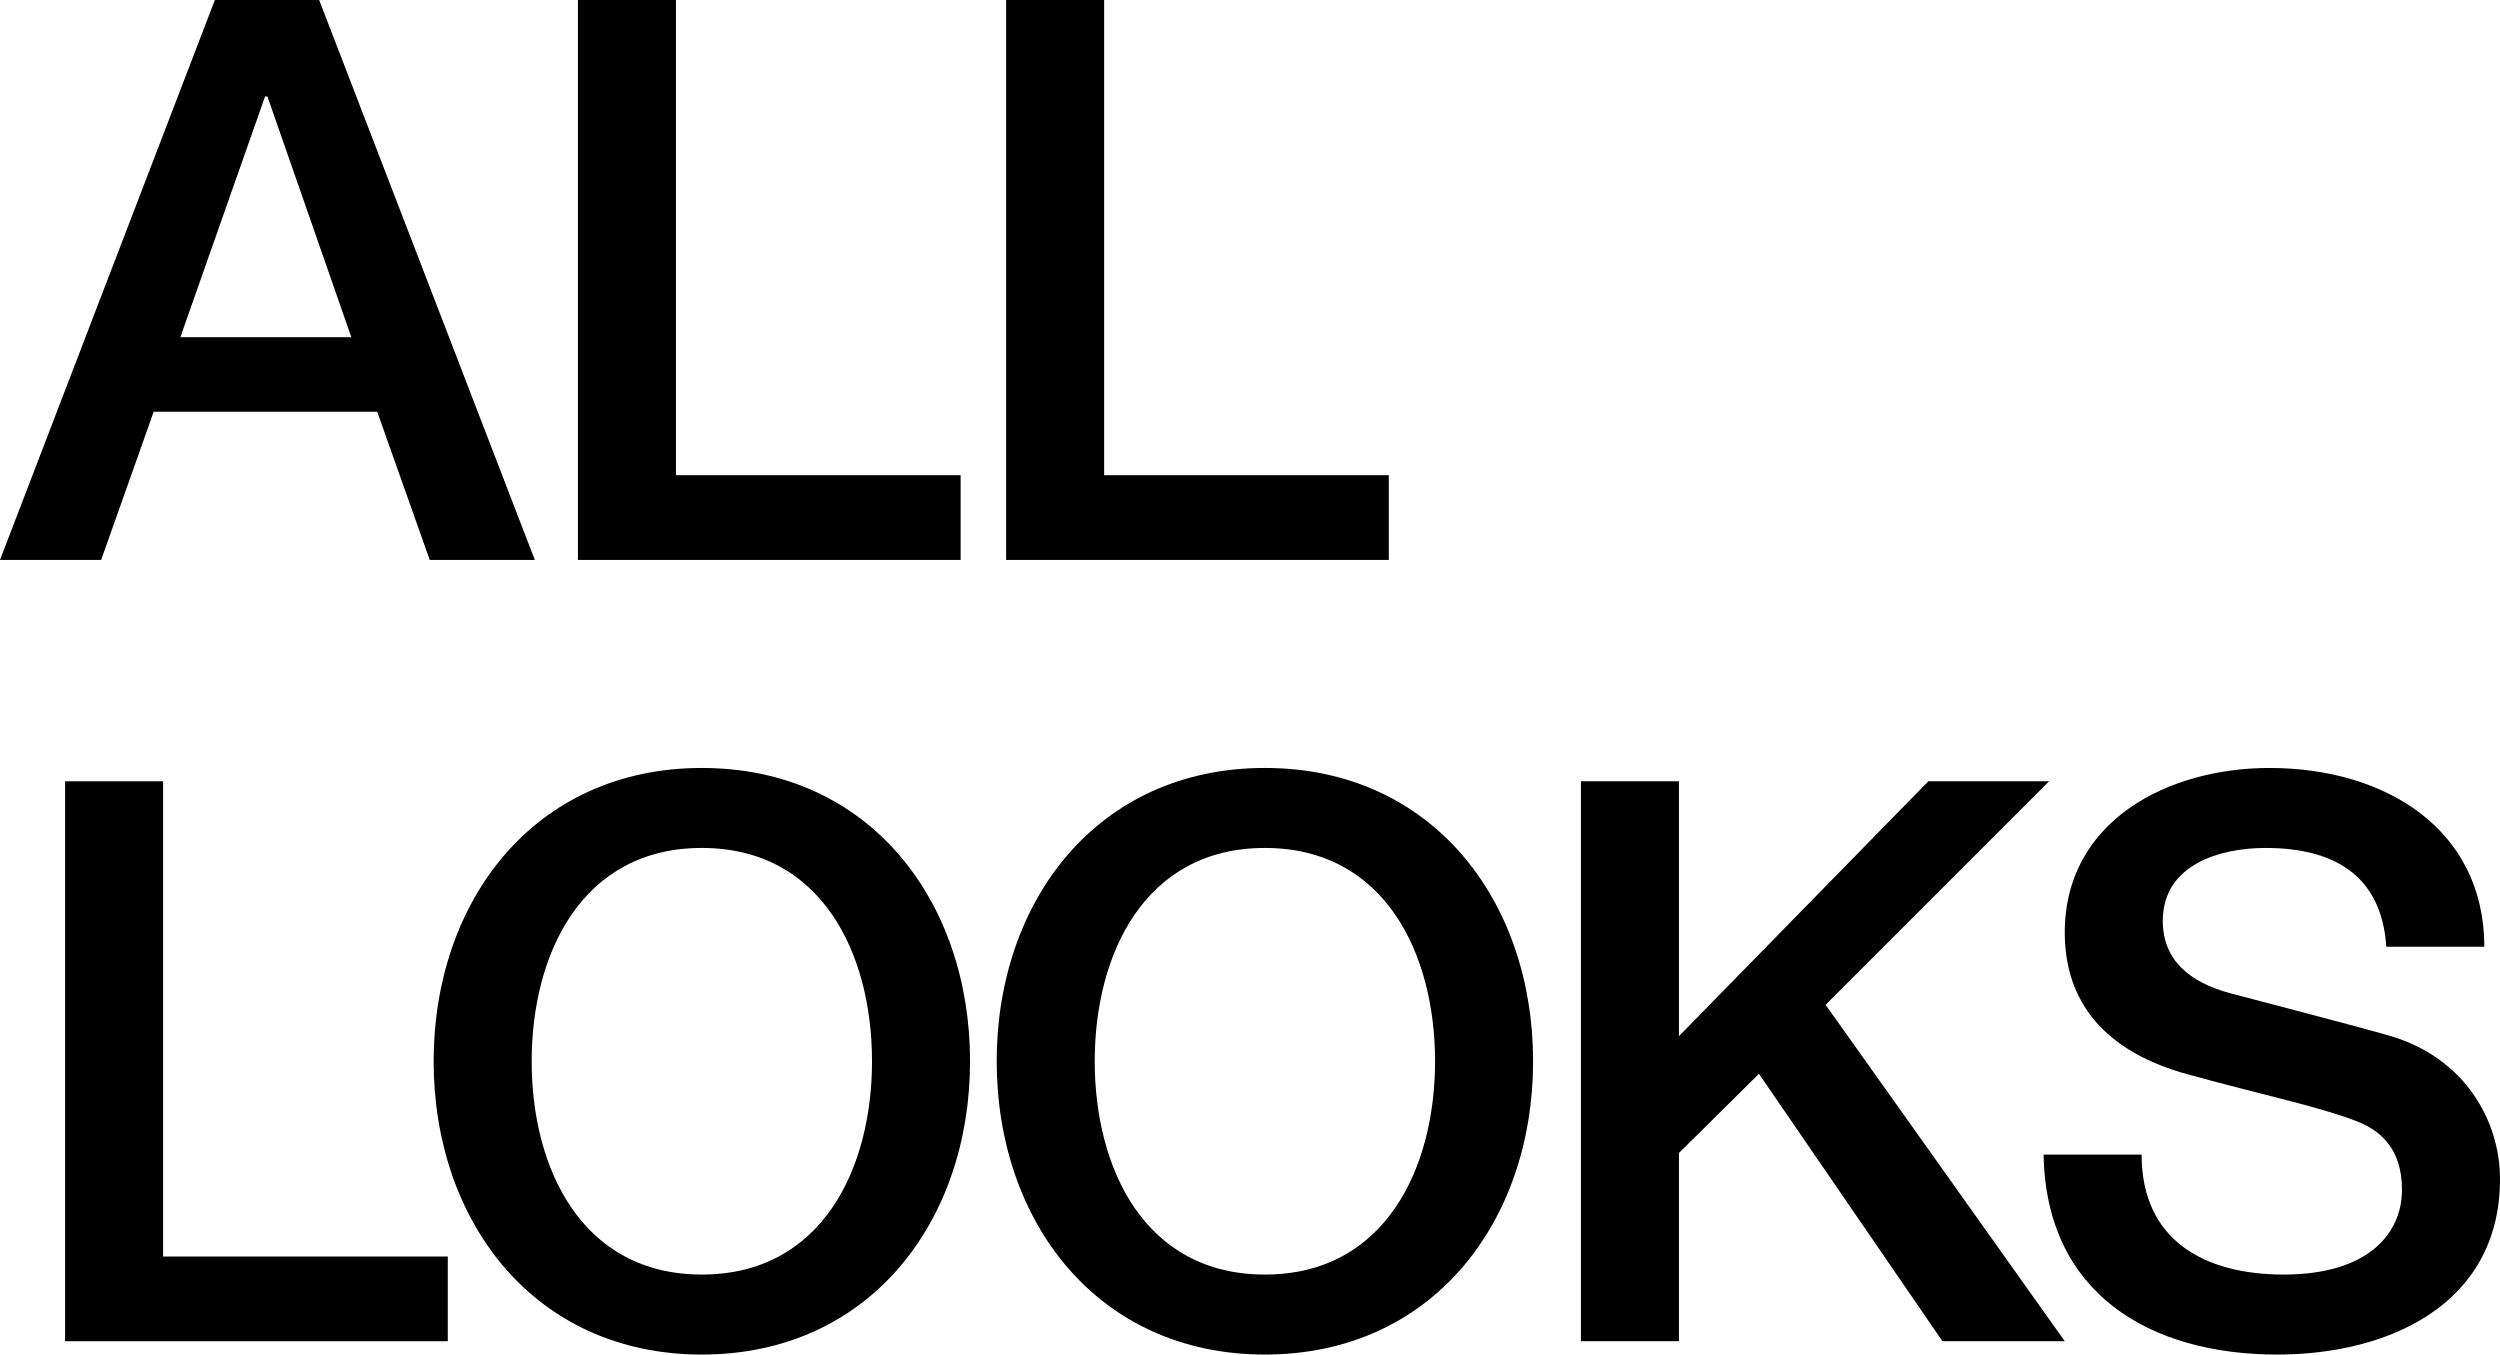
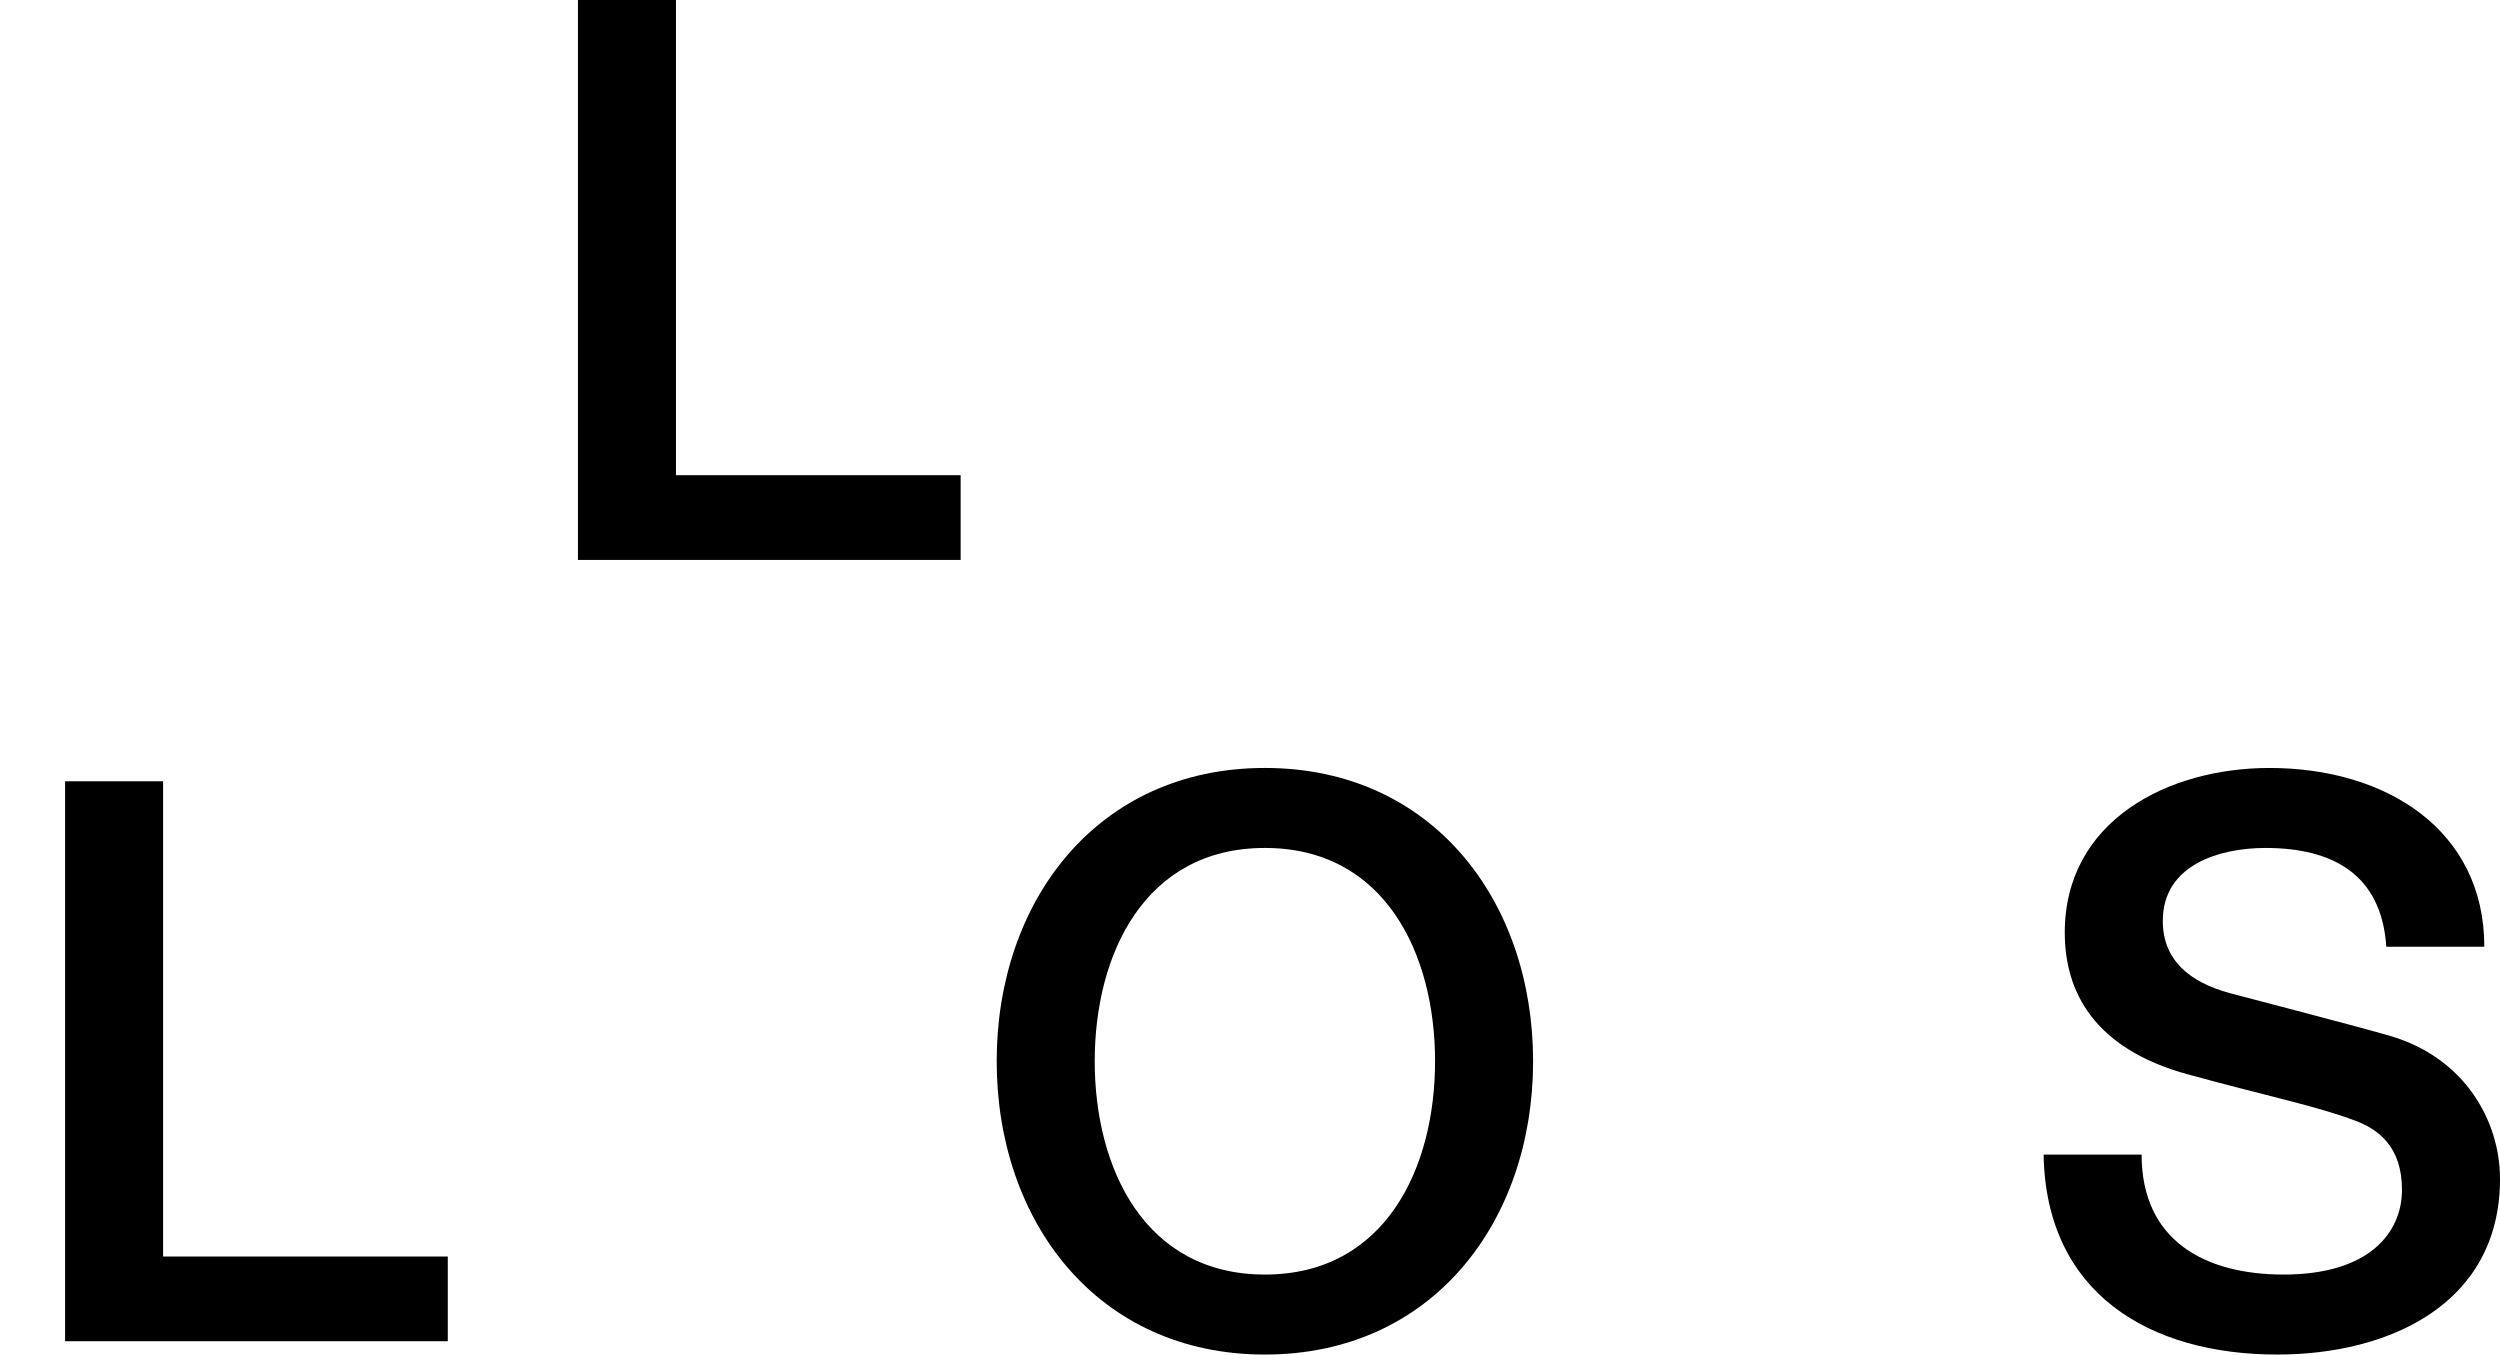
<svg xmlns="http://www.w3.org/2000/svg" id="レイヤー_1" data-name="レイヤー 1" viewBox="0 0 588.937 319.097">
-   <path d="M50.618,0H75.188l50.803,131.903H101.236L88.859,96.987H36.209L23.831,131.903H0ZM42.49,79.437H82.763L62.996,22.723h-.554Z" />
  <path d="M136.149,0h23.092V111.951h67.061v19.952H136.149Z" />
-   <path d="M237.014,0h23.092V111.951H327.166v19.952H237.014Z" />
  <path d="M15.333,184.053H38.425V296.004h67.06v19.952H15.333Z" />
-   <path d="M228.518,250.005c0,37.687-23.646,69.092-63.18,69.092-39.534,0-63.181-31.405-63.181-69.092s23.646-69.093,63.181-69.093C204.872,180.912,228.518,212.318,228.518,250.005Zm-103.269,0c0,25.309,11.823,50.248,40.088,50.248,28.265,0,40.088-24.939,40.088-50.248,0-25.31-11.823-50.249-40.088-50.249C137.073,199.756,125.25,224.695,125.25,250.005Z" />
  <path d="M361.158,250.005c0,37.687-23.646,69.092-63.181,69.092s-63.181-31.405-63.181-69.092,23.646-69.093,63.181-69.093S361.158,212.318,361.158,250.005Zm-103.27,0c0,25.309,11.824,50.248,40.089,50.248s40.088-24.939,40.088-50.248c0-25.31-11.823-50.249-40.088-50.249S257.889,224.695,257.889,250.005Z" />
-   <path d="M372.425,184.053h23.092v60.04l58.747-60.04h28.449L430.062,236.703l56.346,79.253H457.589L414.36,252.96,395.517,271.619v44.337H372.425Z" />
  <path d="M504.511,271.988c0,20.321,14.964,28.265,33.438,28.265,20.321,0,27.896-9.976,27.896-19.951,0-10.161-5.542-14.225-10.899-16.257-9.237-3.511-21.245-5.912-39.349-10.899-22.539-6.097-29.189-19.768-29.189-33.438,0-26.417,24.386-38.795,48.217-38.795,27.526,0,50.618,14.595,50.618,42.121h-23.092c-1.108-16.996-12.562-23.277-28.45-23.277-10.715,0-24.2,3.88-24.2,17.181,0,9.236,6.281,14.409,15.702,16.996,2.032.554,31.221,8.128,38.057,10.16,17.365,5.173,25.679,19.952,25.679,33.622,0,29.559-26.233,41.382-52.466,41.382-30.112,0-54.498-14.409-55.052-47.108Z" />
</svg>